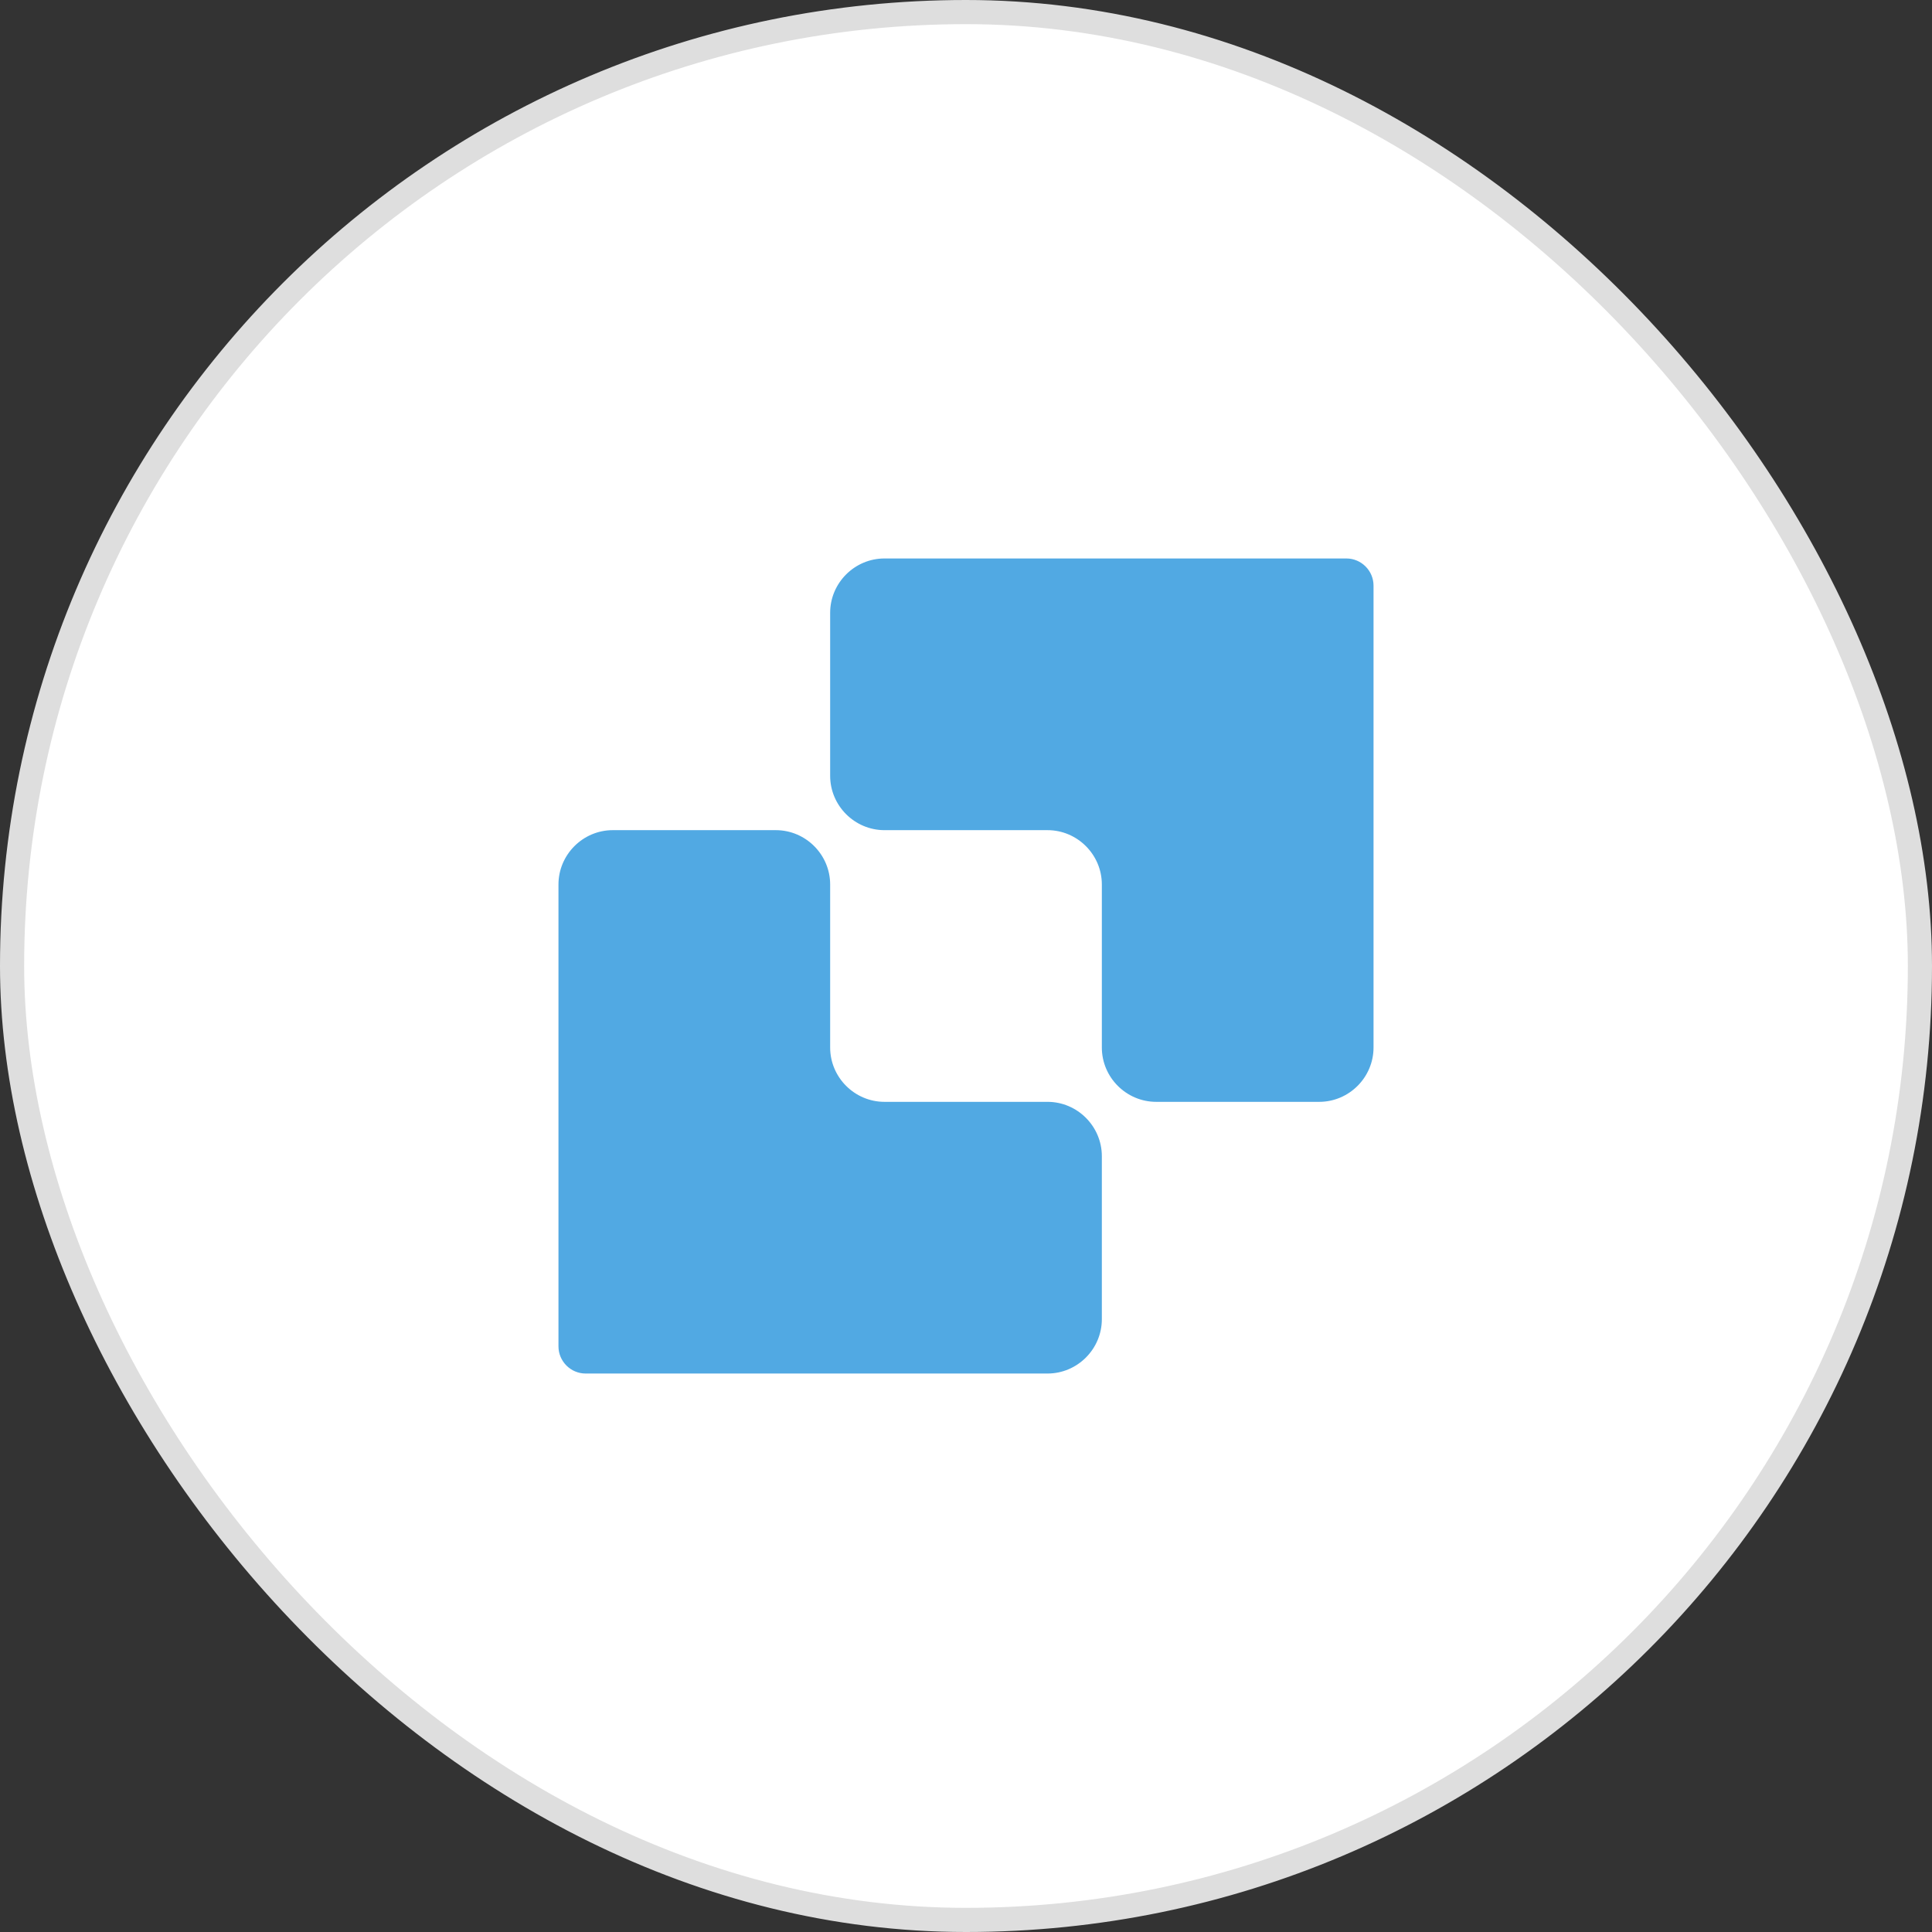
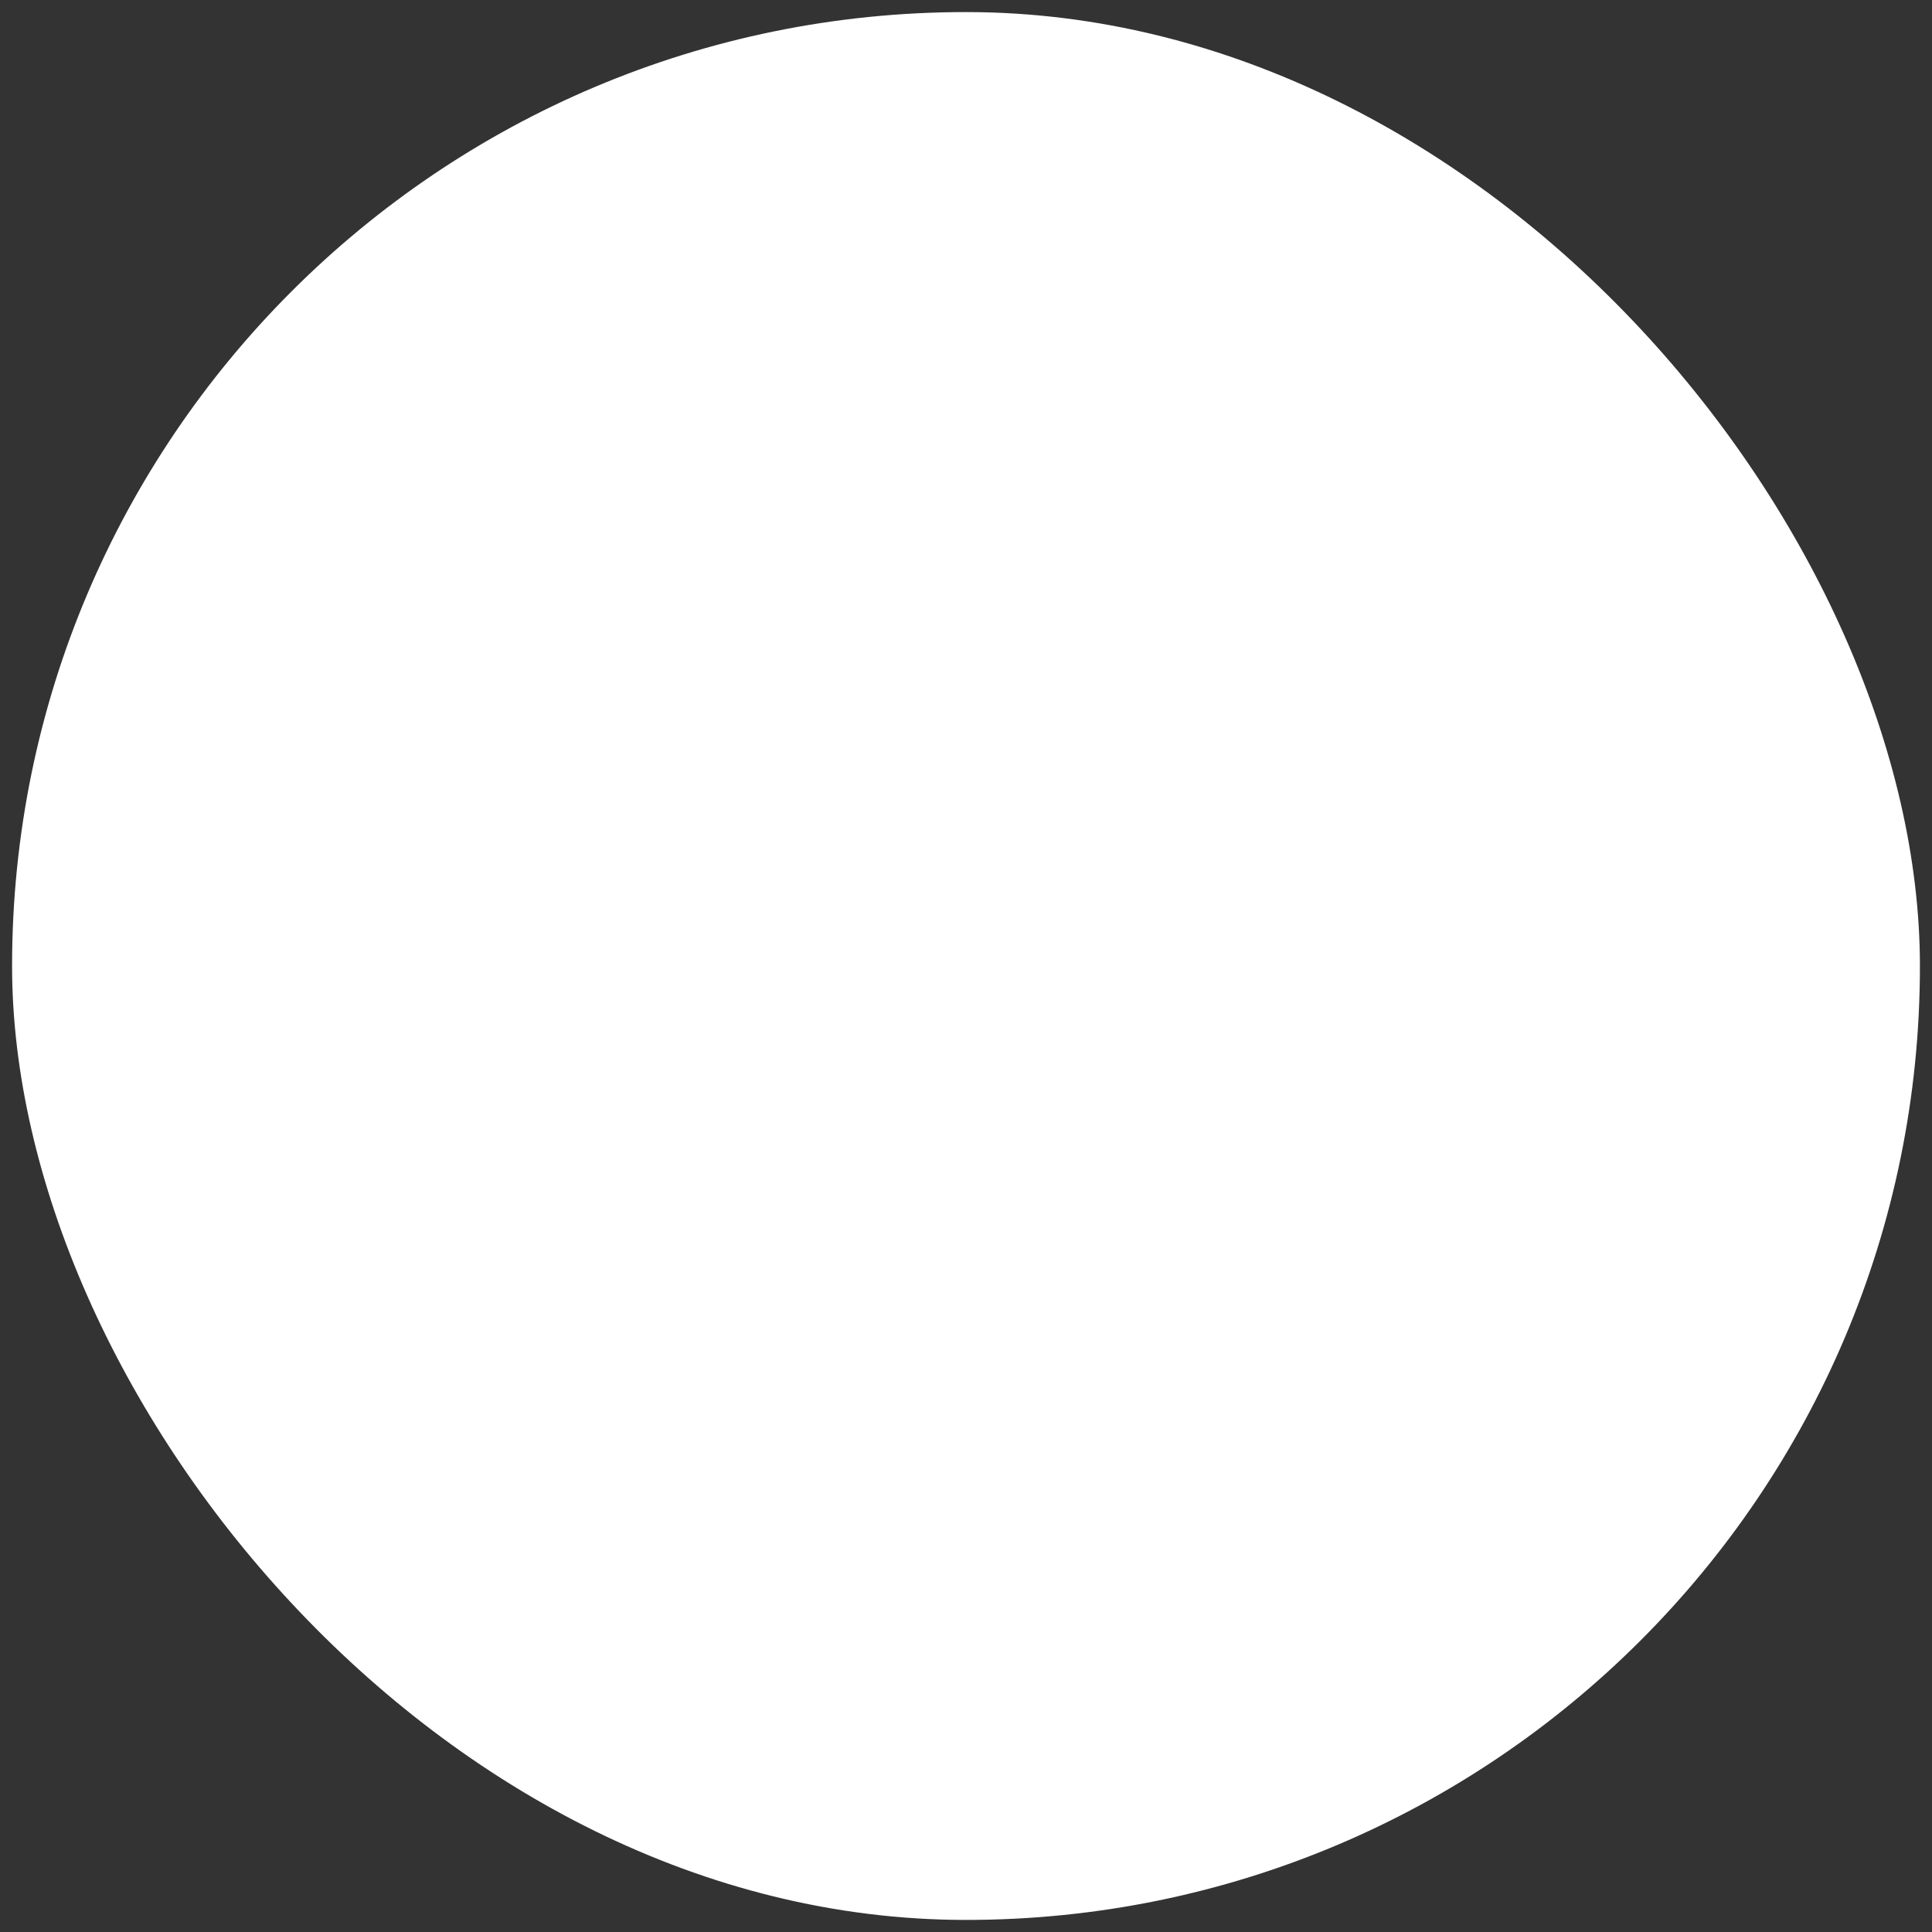
<svg xmlns="http://www.w3.org/2000/svg" width="80" height="80" viewBox="0 0 80 80" fill="none">
  <rect x="0" y="0" width="80" height="80" fill="#333333" stroke="none" />
  <rect x="0.5" y="0.5" width="79" height="79" rx="39.5" fill="white" />
-   <rect x="0.5" y="0.5" width="79" height="79" rx="39.5" stroke="#DEDEDE" />
-   <path d="M45.625 23.125H36.625C35.388 23.125 34.375 24.137 34.375 25.375V32.125C34.375 33.362 35.388 34.375 36.625 34.375H43.375C44.612 34.375 45.625 35.388 45.625 36.625V43.375C45.625 44.612 46.638 45.625 47.875 45.625H54.625C55.862 45.625 56.875 44.612 56.875 43.375V24.25C56.875 23.631 56.369 23.125 55.75 23.125H45.625Z" fill="#51A9E3" />
-   <path d="M34.375 56.875H43.375C44.612 56.875 45.625 55.862 45.625 54.625V47.875C45.625 46.638 44.612 45.625 43.375 45.625H36.625C35.388 45.625 34.375 44.612 34.375 43.375V36.625C34.375 35.388 33.362 34.375 32.125 34.375H25.375C24.137 34.375 23.125 35.388 23.125 36.625V55.75C23.125 56.369 23.631 56.875 24.25 56.875H34.375Z" fill="#51A9E3" />
</svg>